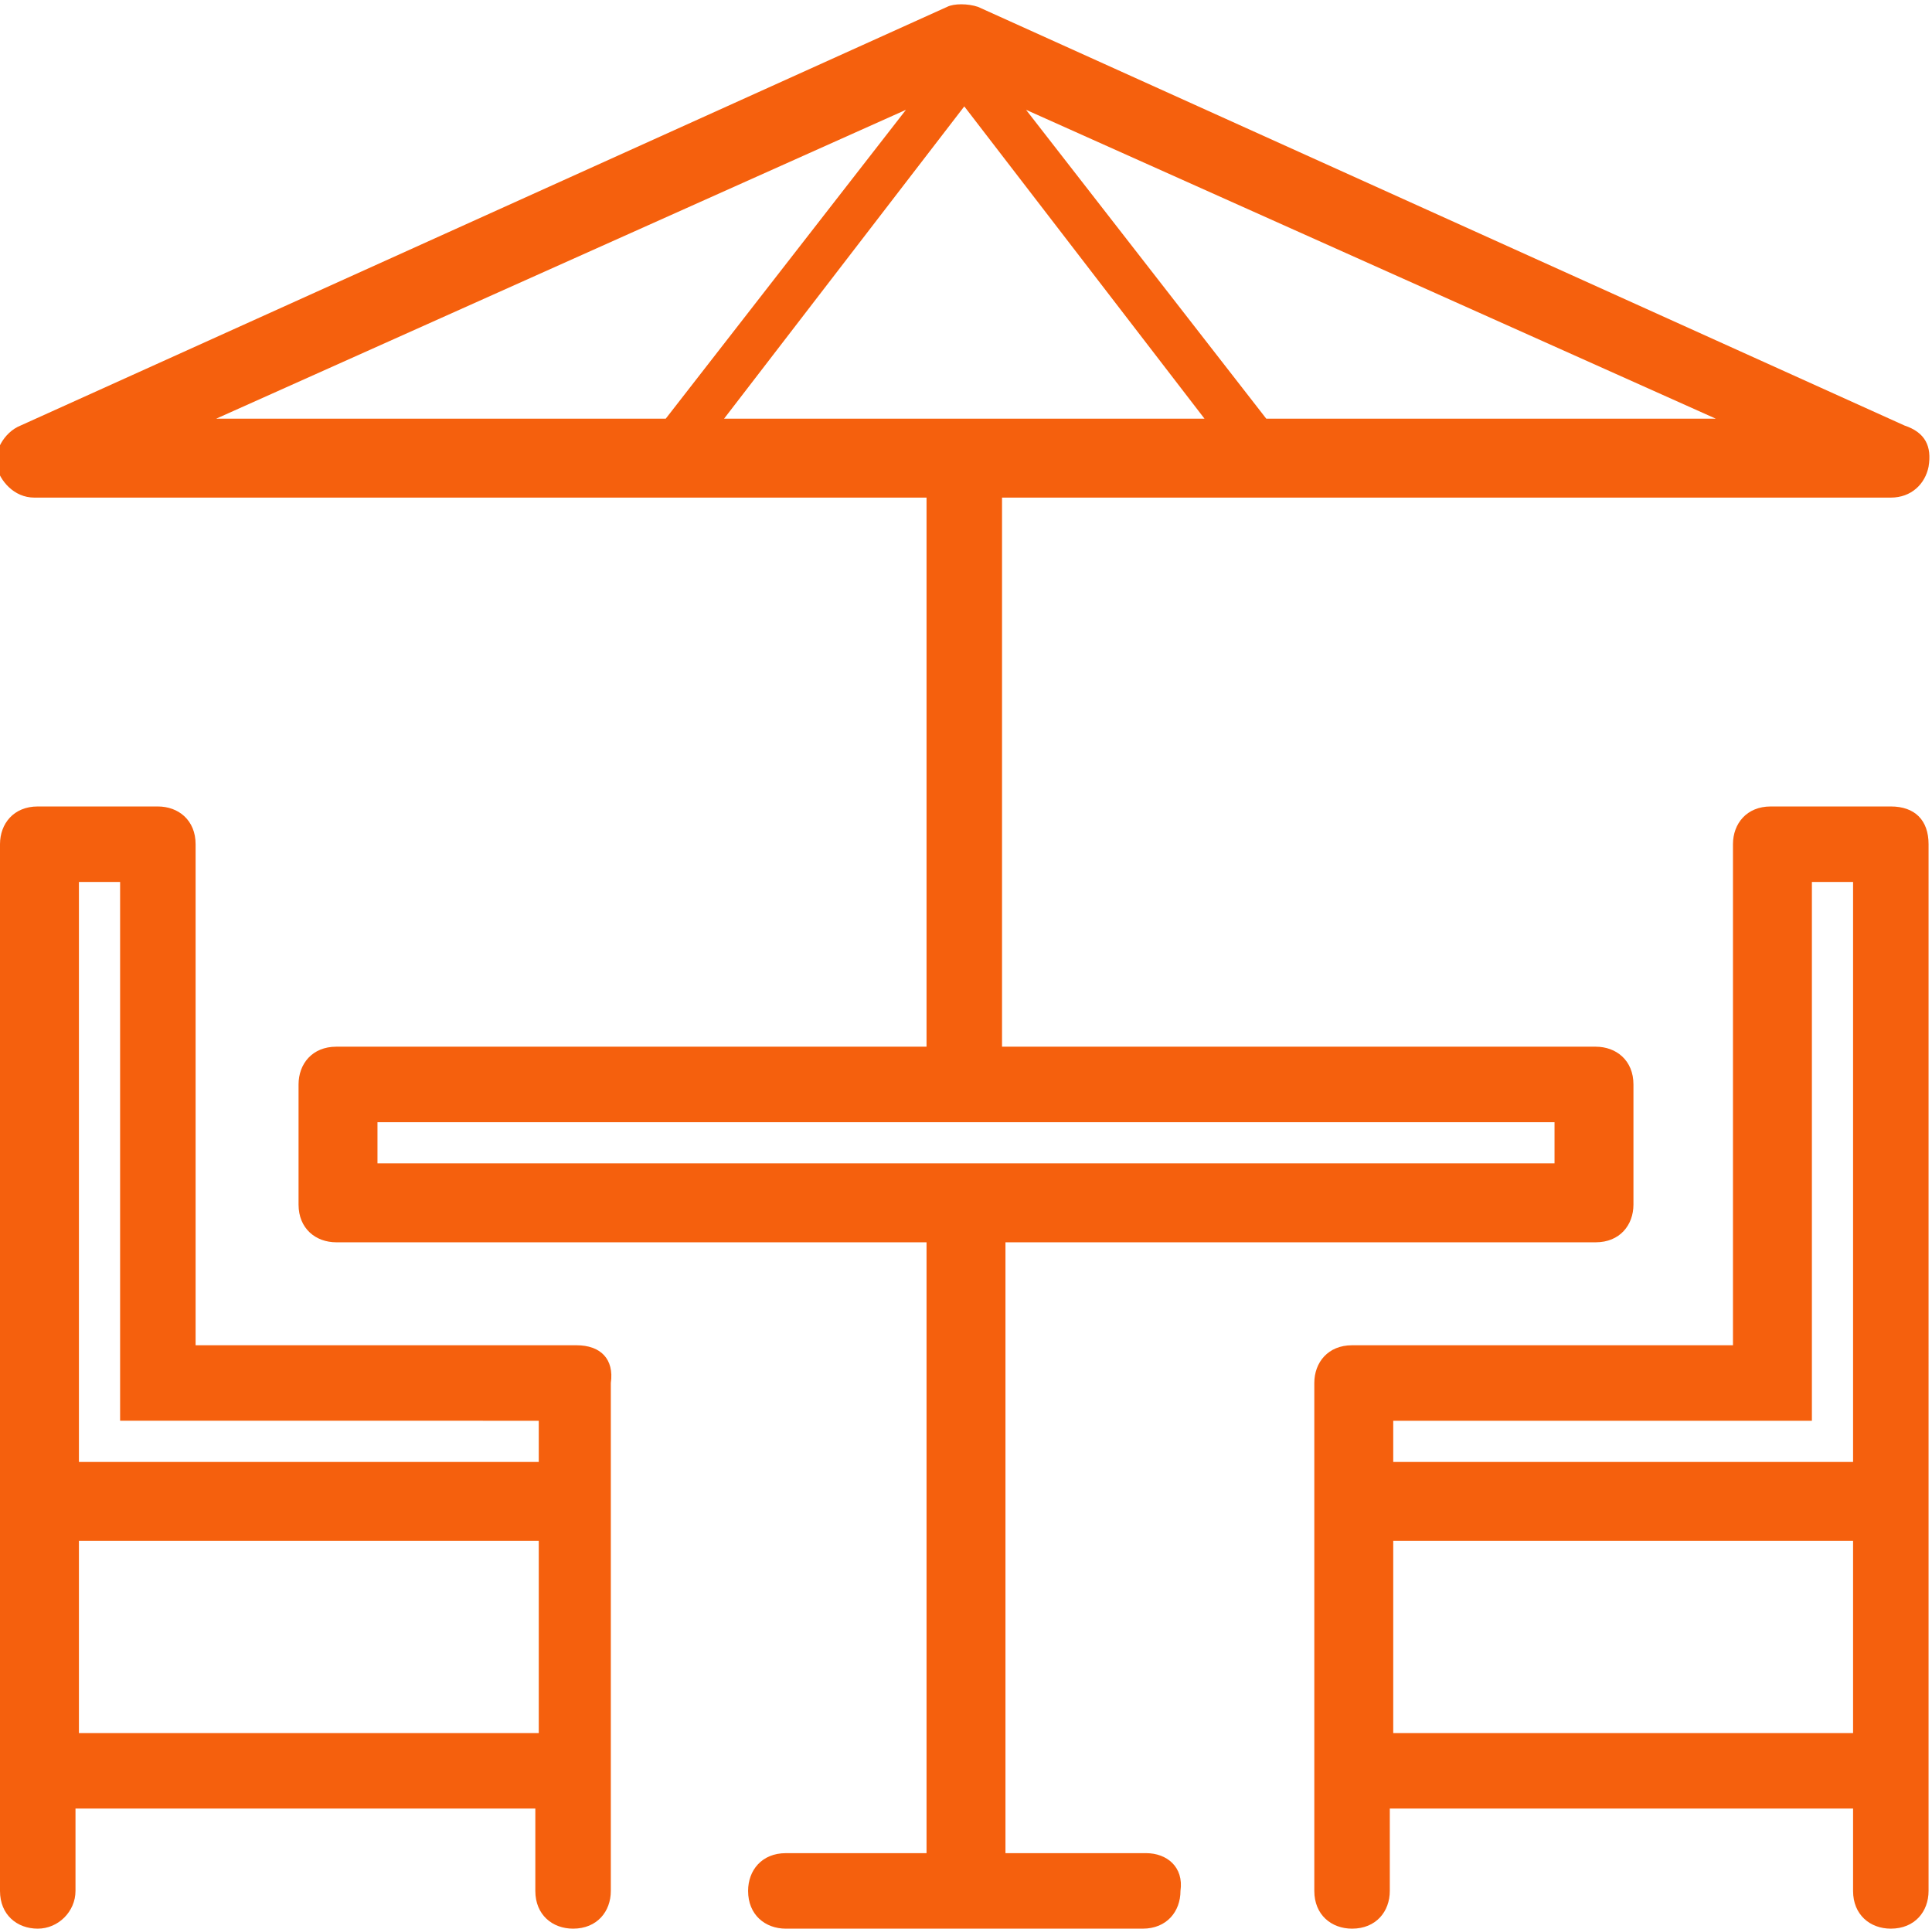
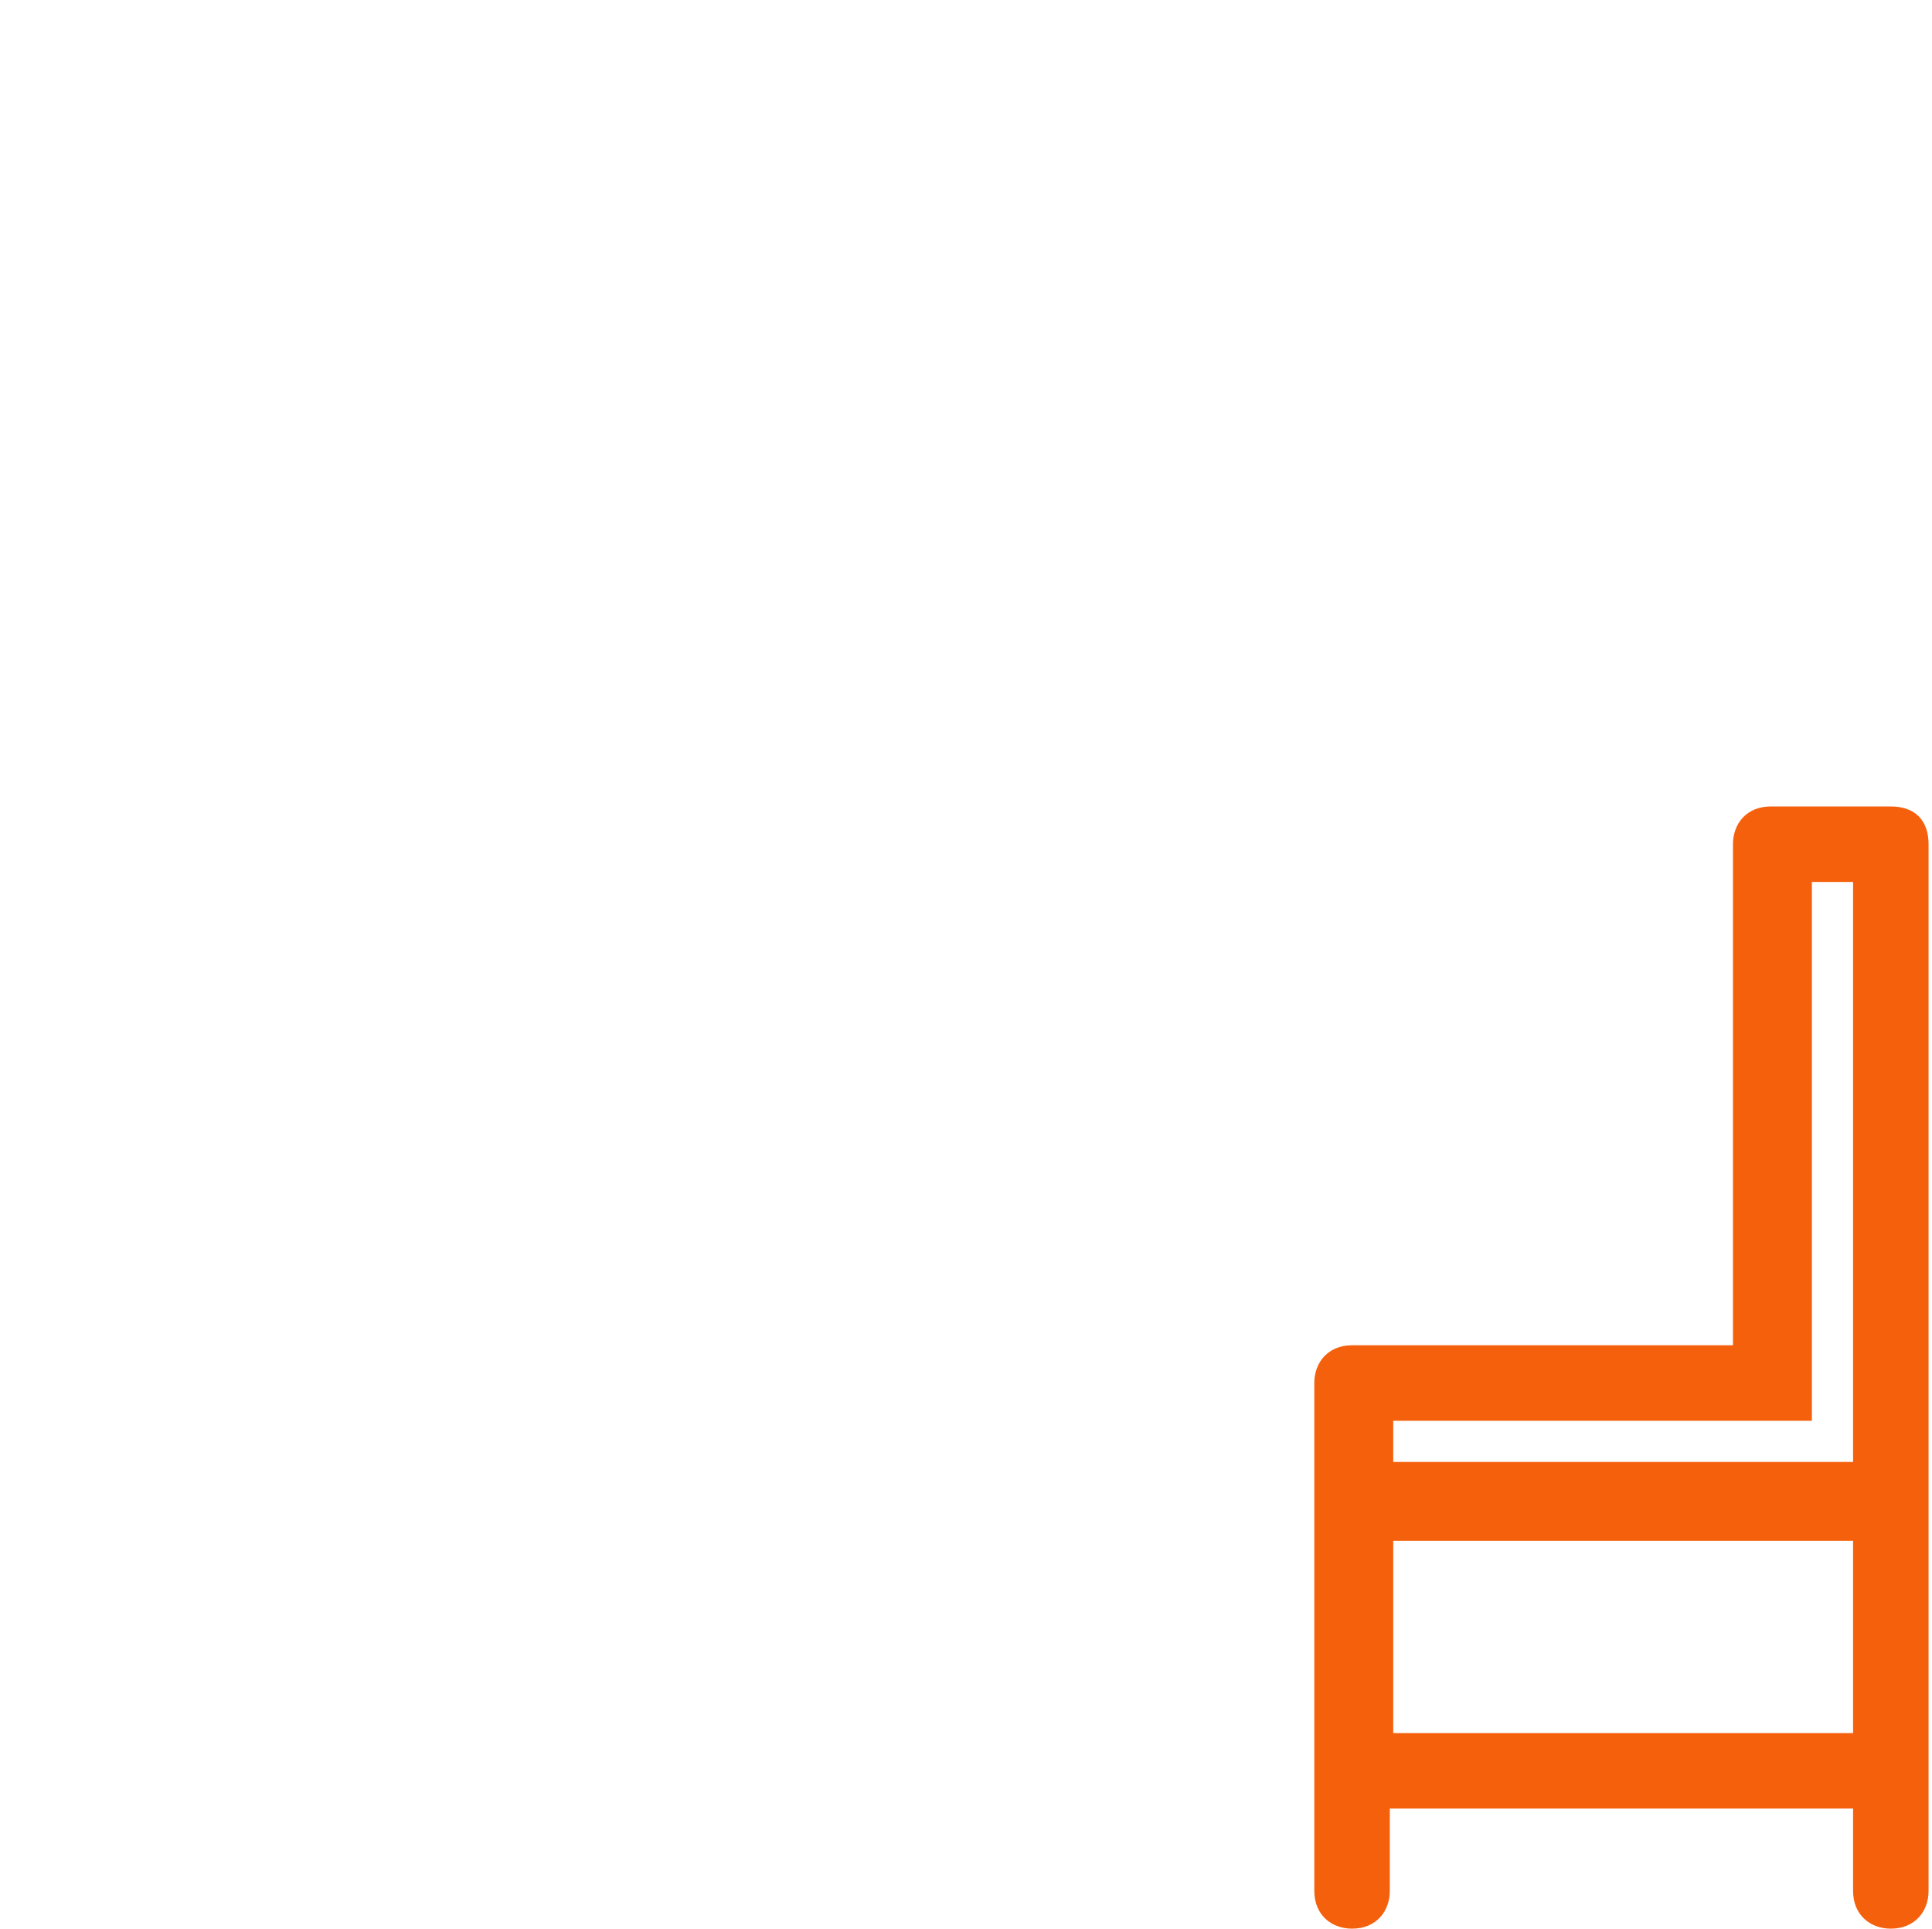
<svg xmlns="http://www.w3.org/2000/svg" version="1.1" id="Calque_1" x="0px" y="0px" viewBox="0 0 56.3 56.2" style="enable-background:new 0 0 56.3 56.2;" xml:space="preserve">
  <style type="text/css">
	.st0{fill:#f5600d;}
</style>
  <g>
-     <path class="st0" d="M33.4,54h-4.1V36.2h17.2c0.7,0,1.1-0.5,1.1-1.1v-3.5c0-0.7-0.5-1.1-1.1-1.1H29.2v-16h25.9c0.6,0,1-0.4,1.1-0.9   c0.1-0.6-0.1-1-0.7-1.2l-27-12.2c-0.3-0.1-0.7-0.1-0.9,0l-27,12.2c-0.5,0.2-0.8,0.8-0.7,1.2c0.1,0.4,0.5,0.9,1.1,0.9H27v16H9.8   c-0.7,0-1.1,0.5-1.1,1.1v3.5c0,0.7,0.5,1.1,1.1,1.1H27V54h-4.1c-0.7,0-1.1,0.5-1.1,1.1c0,0.7,0.5,1.1,1.1,1.1h10.4   c0.7,0,1.1-0.5,1.1-1.1C34.5,54.4,34,54,33.4,54z M21.1,12.2l7-9.1l7,9.1H21.1z M36.9,12.2l-7-9l20.1,9H36.9z M6.3,12.2l20.1-9   l-7,9H6.3z M45.3,32.7v1.2H11v-1.2H45.3z" />
-     <path class="st0" d="M16.8,39.2H5.7V24.6c0-0.7-0.5-1.1-1.1-1.1H1.1c-0.7,0-1.1,0.5-1.1,1.1v30.5c0,0.7,0.5,1.1,1.1,1.1   s1.1-0.5,1.1-1.1v-2.4h13.4v2.4c0,0.7,0.5,1.1,1.1,1.1c0.7,0,1.1-0.5,1.1-1.1V40.3C17.9,39.6,17.5,39.2,16.8,39.2z M15.7,44.9v5.6   H2.3v-5.6H15.7z M15.7,41.4v1.2H2.3V25.7h1.2v15.7H15.7z" />
    <path class="st0" d="M55.1,23.5h-3.5c-0.7,0-1.1,0.5-1.1,1.1v14.6H39.4c-0.7,0-1.1,0.5-1.1,1.1v14.8c0,0.7,0.5,1.1,1.1,1.1   c0.7,0,1.1-0.5,1.1-1.1v-2.4H54v2.4c0,0.7,0.5,1.1,1.1,1.1c0.7,0,1.1-0.5,1.1-1.1V24.6C56.2,23.9,55.8,23.5,55.1,23.5z M40.6,42.6   v-1.2h12.2V25.7H54v16.9H40.6z M54,44.9v5.6H40.6v-5.6H54z" />
  </g>
</svg>